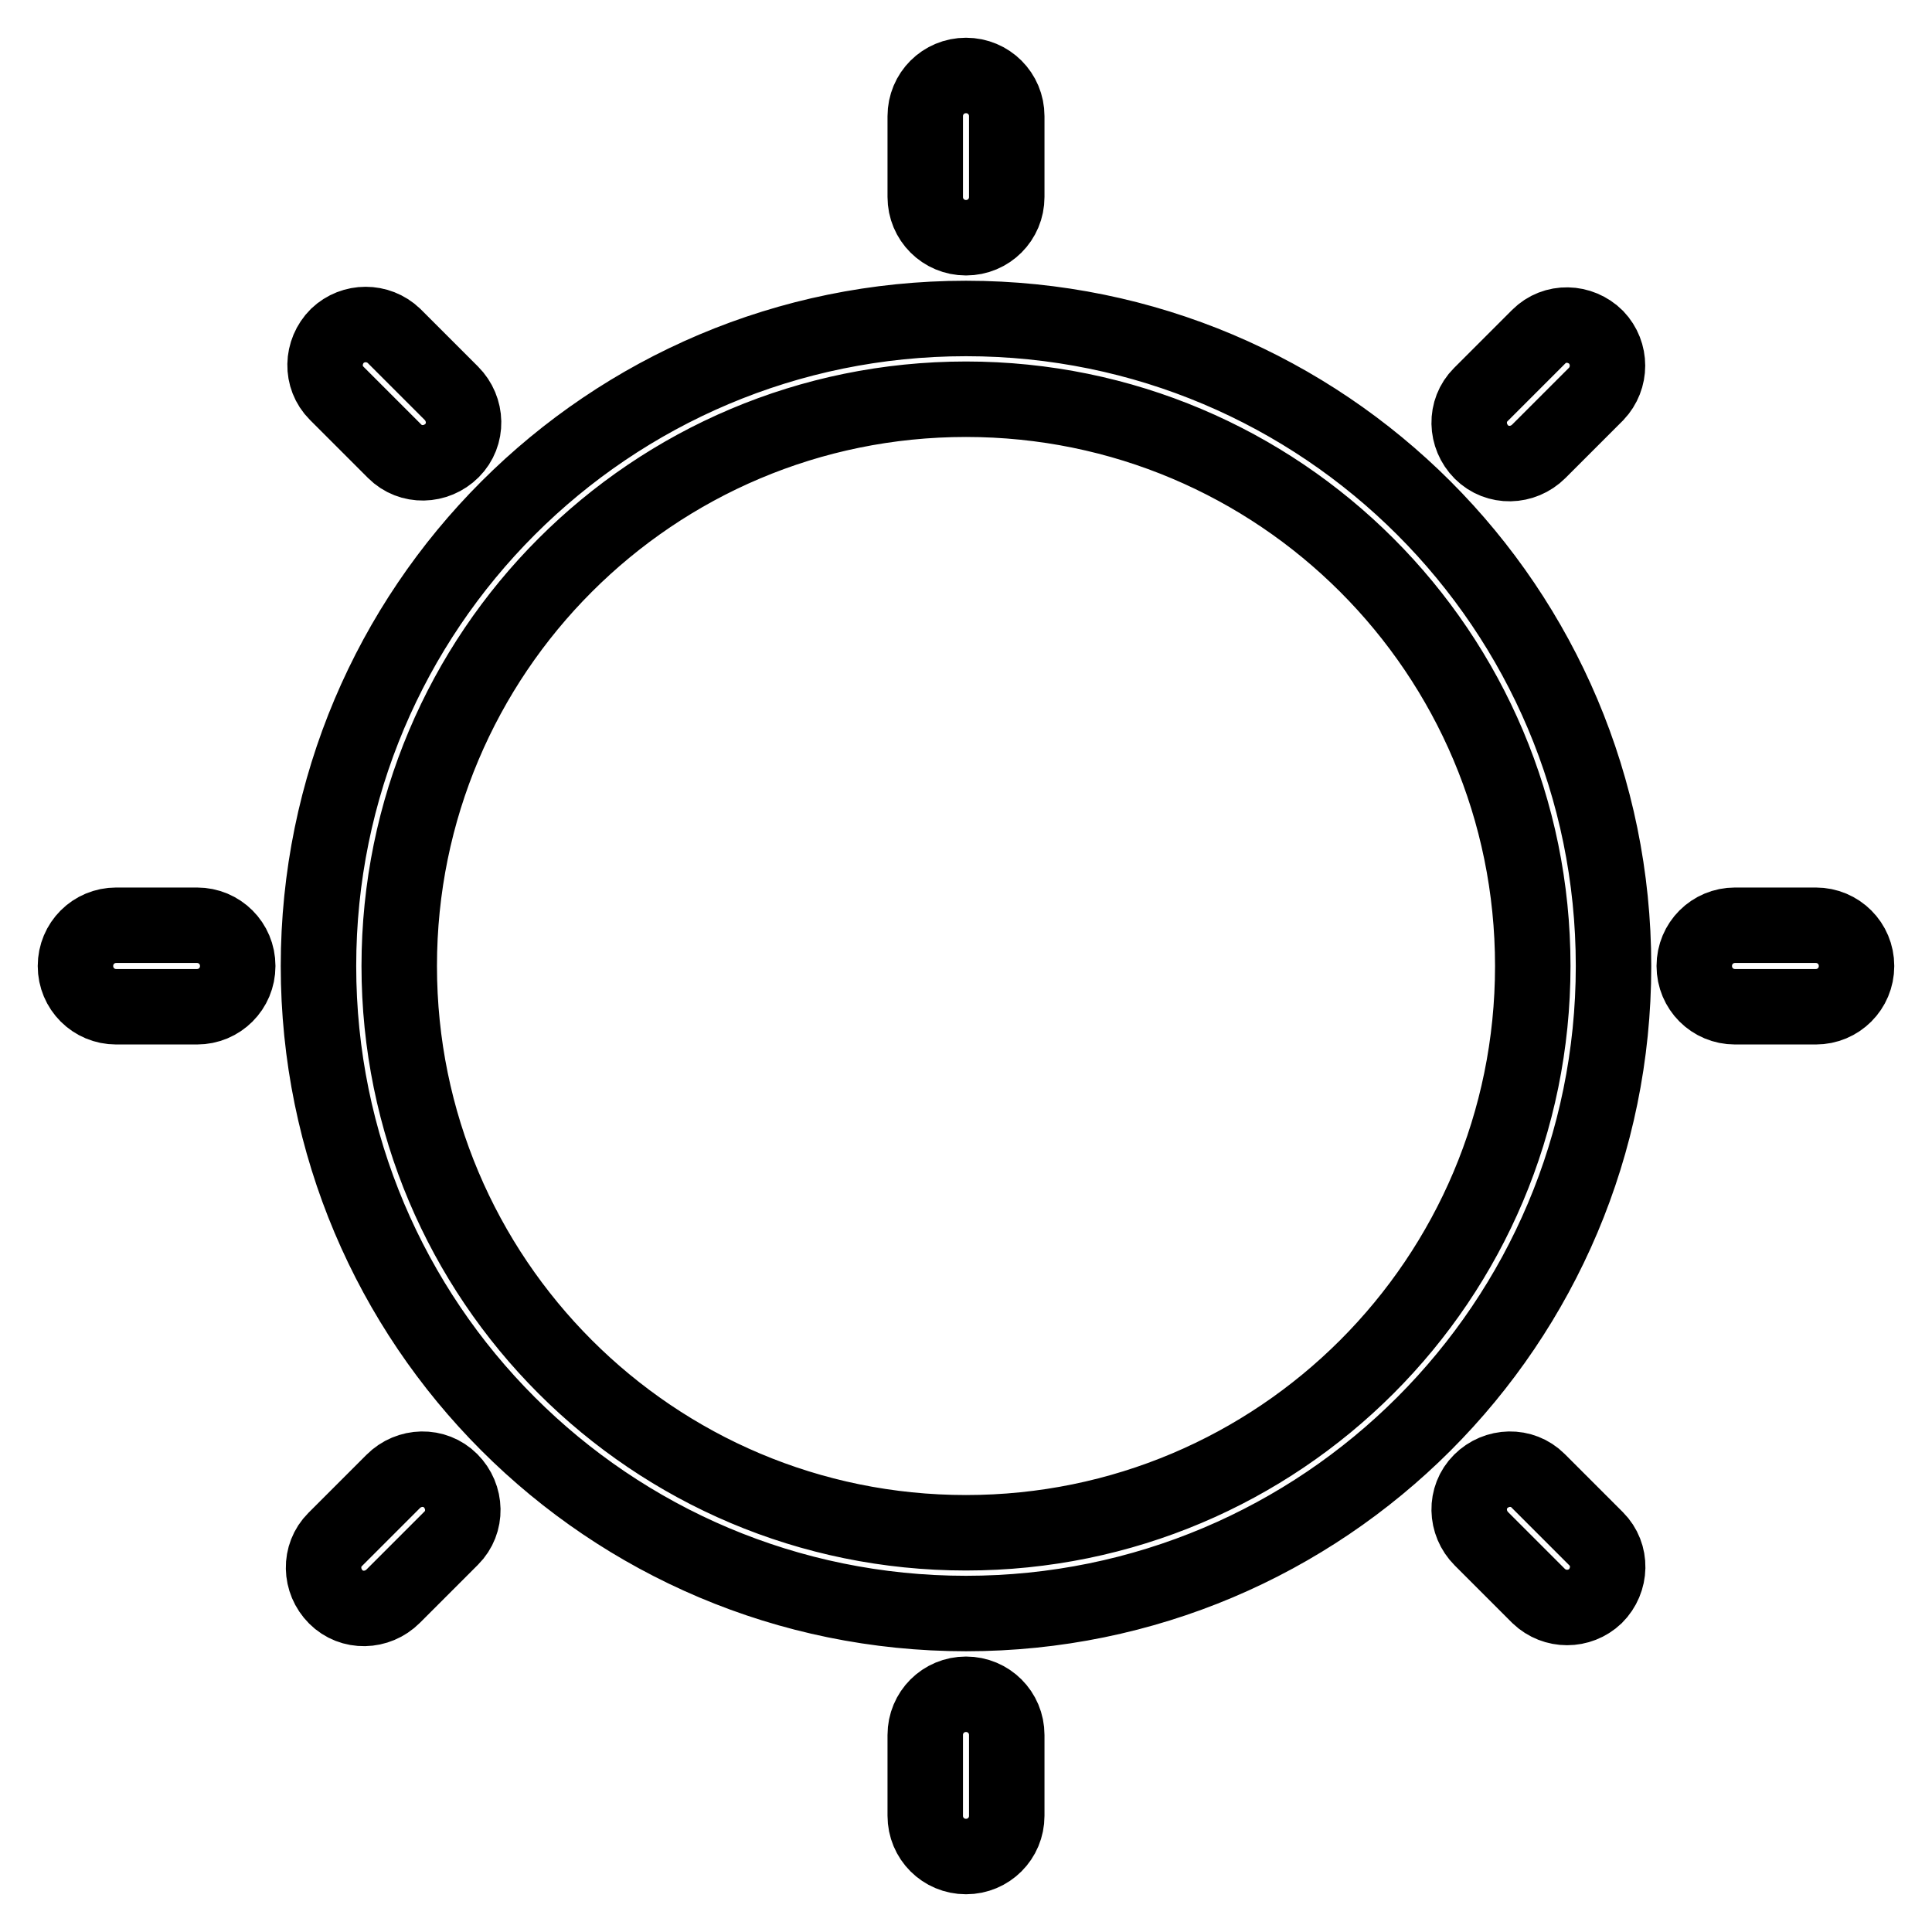
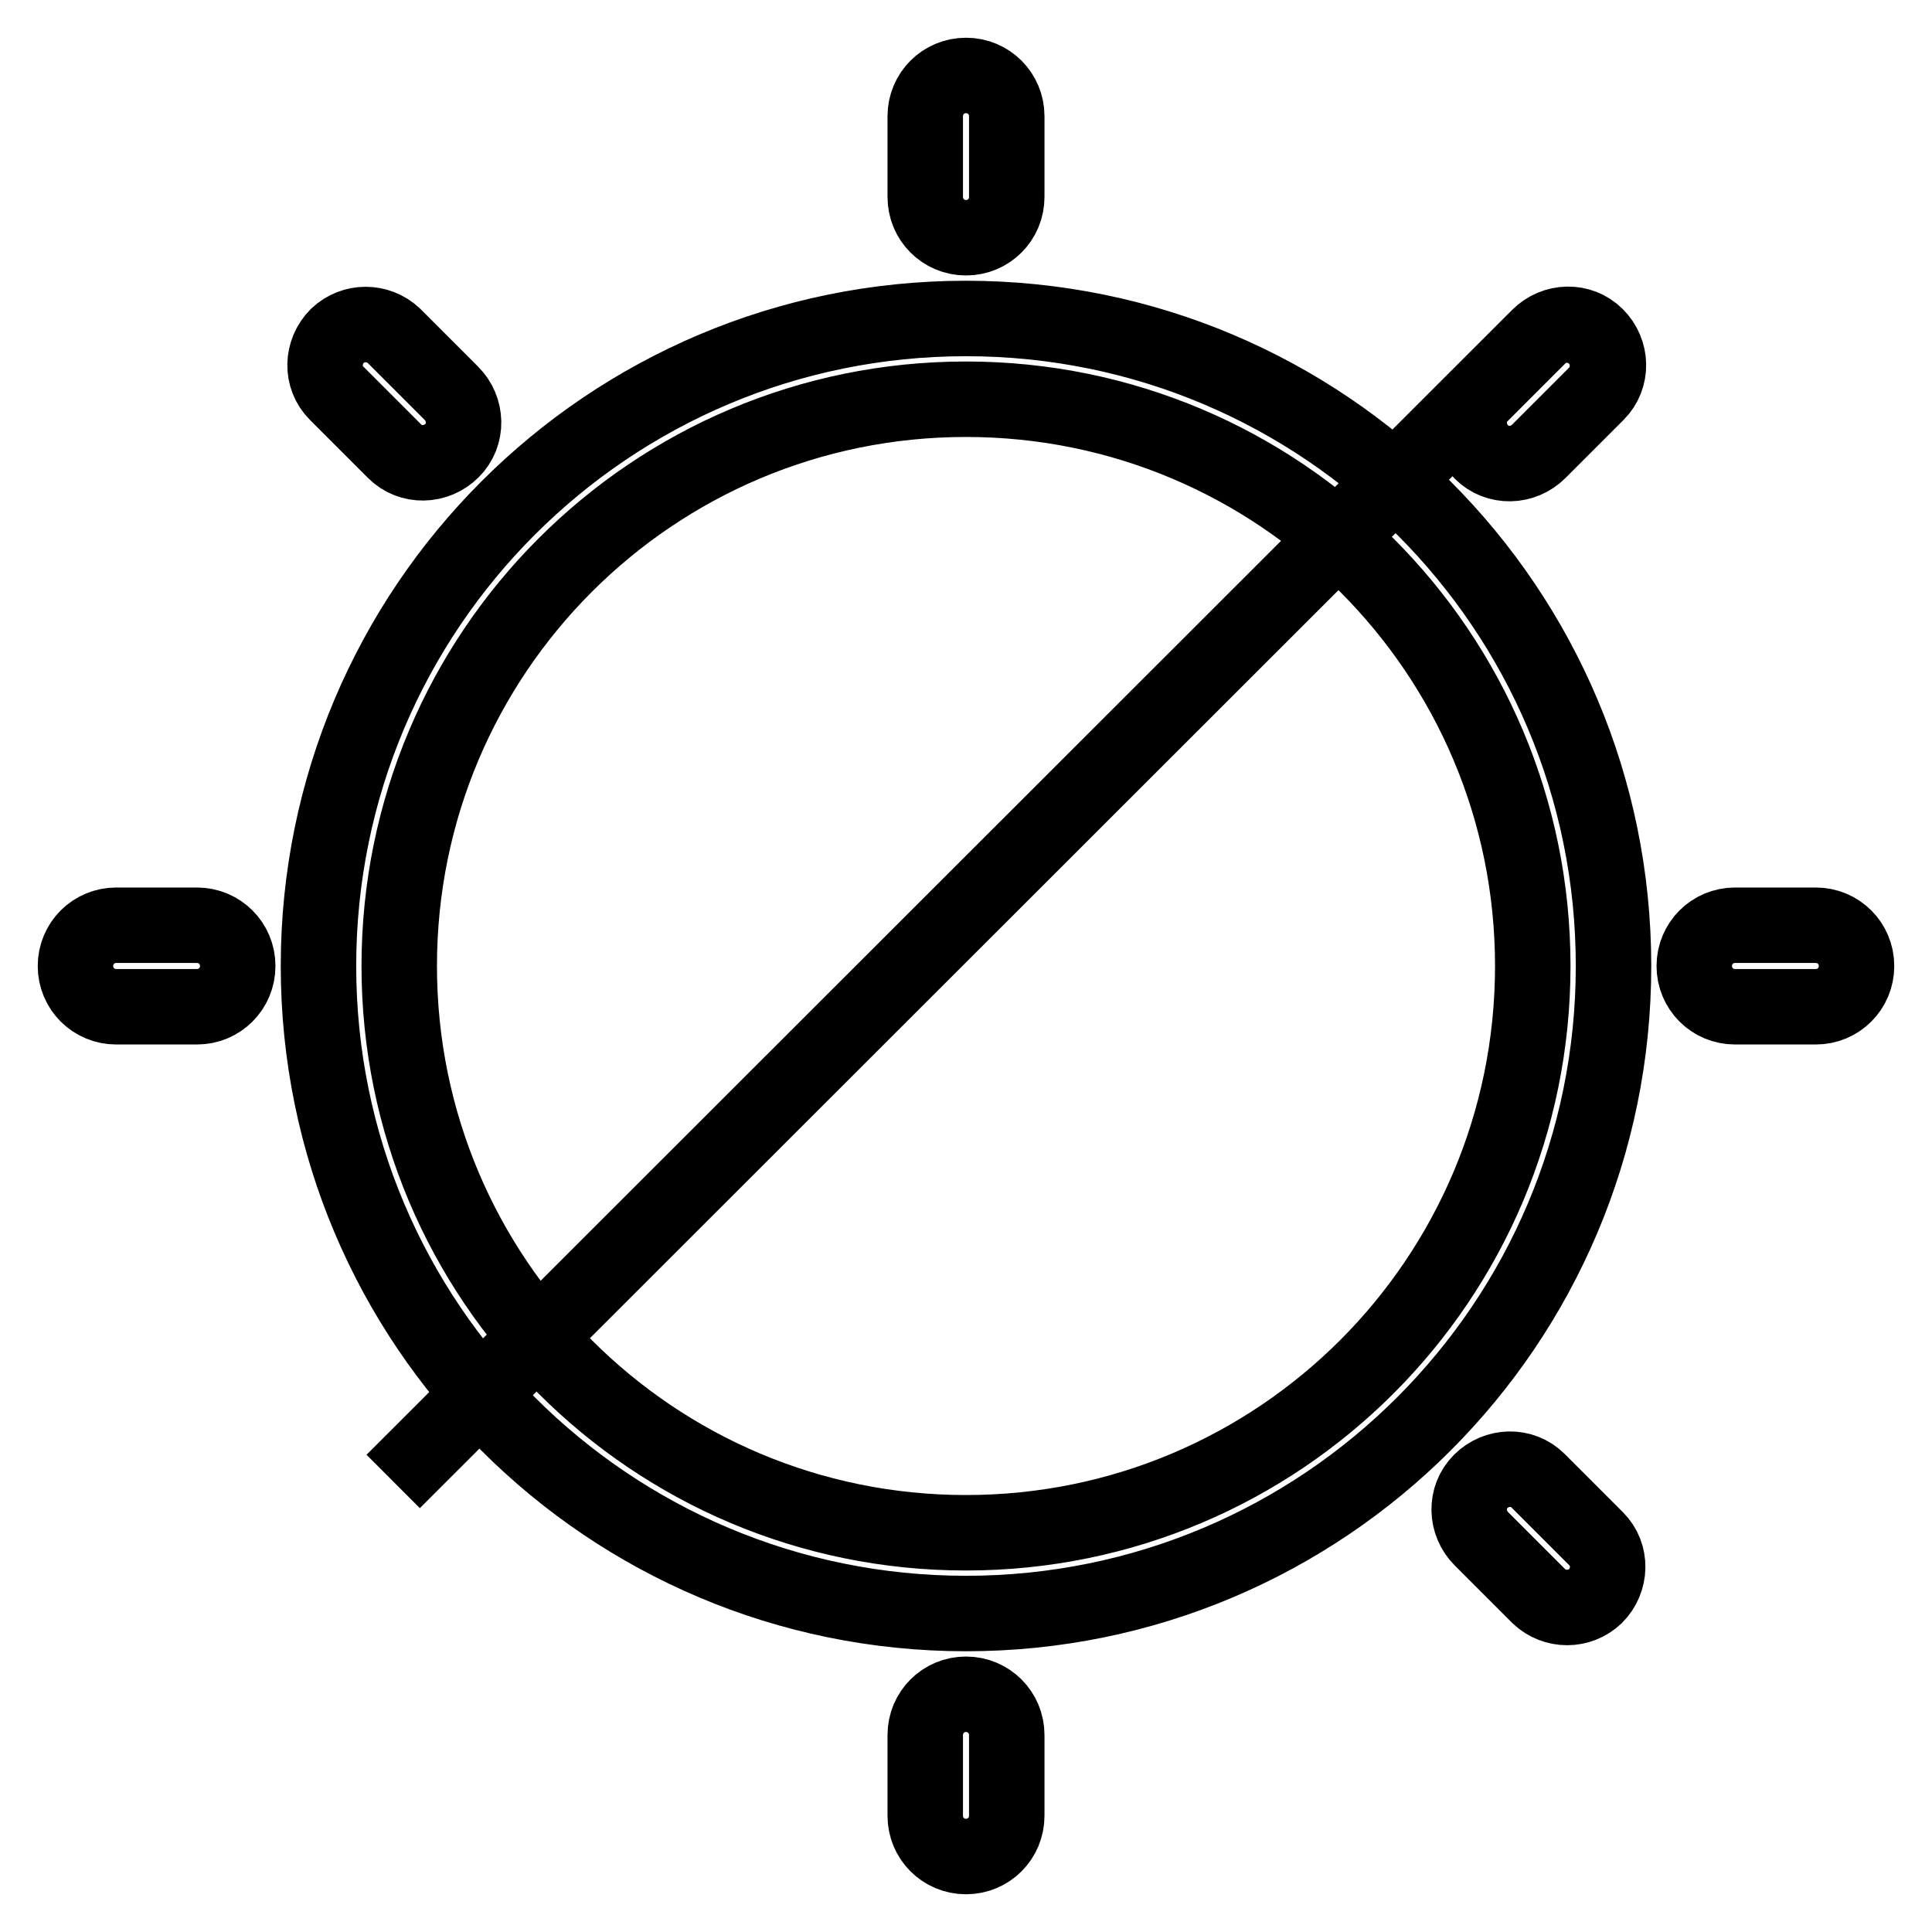
<svg xmlns="http://www.w3.org/2000/svg" version="1.1" x="0px" y="0px" viewBox="0 0 256 256" enable-background="new 0 0 256 256" xml:space="preserve">
  <g>
-     <path stroke-width="10" fill-opacity="0" stroke="#000000" d="M128,203.1c41.5,0,75.1-33.6,75.1-75.1S169.5,52.9,128,52.9S52.9,86.5,52.9,128S86.5,203.1,128,203.1 L128,203.1z M128,213.8c-47.4,0-85.8-38.4-85.8-85.8c0-47.4,38.4-85.8,85.8-85.8c47.4,0,85.8,38.4,85.8,85.8 C213.8,175.4,175.4,213.8,128,213.8z M15.4,133.4c-3,0-5.4-2.4-5.4-5.4c0-3,2.4-5.4,5.4-5.4h10.7c3,0,5.4,2.4,5.4,5.4 c0,3-2.4,5.4-5.4,5.4H15.4z M122.6,15.4c0-3,2.4-5.4,5.4-5.4c3,0,5.4,2.4,5.4,5.4v10.7c0,3-2.4,5.4-5.4,5.4c-3,0-5.4-2.4-5.4-5.4 V15.4z M122.6,229.9c0-3,2.4-5.4,5.4-5.4c3,0,5.4,2.4,5.4,5.4v10.7c0,3-2.4,5.4-5.4,5.4c-3,0-5.4-2.4-5.4-5.4V229.9z M229.9,133.4 c-3,0-5.4-2.4-5.4-5.4c0-3,2.4-5.4,5.4-5.4h10.7c3,0,5.4,2.4,5.4,5.4c0,3-2.4,5.4-5.4,5.4H229.9z M44.6,52.1 c-2.1-2.1-2-5.5,0.1-7.6c2.1-2,5.4-2,7.5,0l7.6,7.6c2.1,2.1,2.2,5.5,0.1,7.6s-5.5,2.2-7.6,0.1c0,0-0.1-0.1-0.1-0.1L44.6,52.1z  M203.9,44.6c2.1-2.1,5.5-2,7.6,0.1c2,2.1,2,5.4,0,7.5l-7.6,7.6c-2.1,2.1-5.5,2.2-7.6,0.1c-2.1-2.1-2.2-5.5-0.1-7.6 c0,0,0.1-0.1,0.1-0.1L203.9,44.6z M52.1,196.3c2.1-2.1,5.5-2.2,7.6-0.1c2.1,2.1,2.2,5.5,0.1,7.6c0,0-0.1,0.1-0.1,0.1l-7.6,7.6 c-2.1,2.1-5.5,2.2-7.6,0.1c-2.1-2.1-2.2-5.5-0.1-7.6c0,0,0.1-0.1,0.1-0.1L52.1,196.3z M196.3,203.9c-2.1-2.1-2.2-5.5-0.1-7.6 s5.5-2.2,7.6-0.1c0,0,0.1,0.1,0.1,0.1l7.6,7.6c2.1,2.1,2,5.5-0.1,7.6c-2.1,2-5.4,2-7.5,0L196.3,203.9z" />
+     <path stroke-width="10" fill-opacity="0" stroke="#000000" d="M128,203.1c41.5,0,75.1-33.6,75.1-75.1S169.5,52.9,128,52.9S52.9,86.5,52.9,128S86.5,203.1,128,203.1 L128,203.1z M128,213.8c-47.4,0-85.8-38.4-85.8-85.8c0-47.4,38.4-85.8,85.8-85.8c47.4,0,85.8,38.4,85.8,85.8 C213.8,175.4,175.4,213.8,128,213.8z M15.4,133.4c-3,0-5.4-2.4-5.4-5.4c0-3,2.4-5.4,5.4-5.4h10.7c3,0,5.4,2.4,5.4,5.4 c0,3-2.4,5.4-5.4,5.4H15.4z M122.6,15.4c0-3,2.4-5.4,5.4-5.4c3,0,5.4,2.4,5.4,5.4v10.7c0,3-2.4,5.4-5.4,5.4c-3,0-5.4-2.4-5.4-5.4 V15.4z M122.6,229.9c0-3,2.4-5.4,5.4-5.4c3,0,5.4,2.4,5.4,5.4v10.7c0,3-2.4,5.4-5.4,5.4c-3,0-5.4-2.4-5.4-5.4V229.9z M229.9,133.4 c-3,0-5.4-2.4-5.4-5.4c0-3,2.4-5.4,5.4-5.4h10.7c3,0,5.4,2.4,5.4,5.4c0,3-2.4,5.4-5.4,5.4H229.9z M44.6,52.1 c-2.1-2.1-2-5.5,0.1-7.6c2.1-2,5.4-2,7.5,0l7.6,7.6c2.1,2.1,2.2,5.5,0.1,7.6s-5.5,2.2-7.6,0.1c0,0-0.1-0.1-0.1-0.1L44.6,52.1z  M203.9,44.6c2.1-2.1,5.5-2,7.6,0.1c2,2.1,2,5.4,0,7.5l-7.6,7.6c-2.1,2.1-5.5,2.2-7.6,0.1c-2.1-2.1-2.2-5.5-0.1-7.6 c0,0,0.1-0.1,0.1-0.1L203.9,44.6z c2.1-2.1,5.5-2.2,7.6-0.1c2.1,2.1,2.2,5.5,0.1,7.6c0,0-0.1,0.1-0.1,0.1l-7.6,7.6 c-2.1,2.1-5.5,2.2-7.6,0.1c-2.1-2.1-2.2-5.5-0.1-7.6c0,0,0.1-0.1,0.1-0.1L52.1,196.3z M196.3,203.9c-2.1-2.1-2.2-5.5-0.1-7.6 s5.5-2.2,7.6-0.1c0,0,0.1,0.1,0.1,0.1l7.6,7.6c2.1,2.1,2,5.5-0.1,7.6c-2.1,2-5.4,2-7.5,0L196.3,203.9z" />
  </g>
</svg>